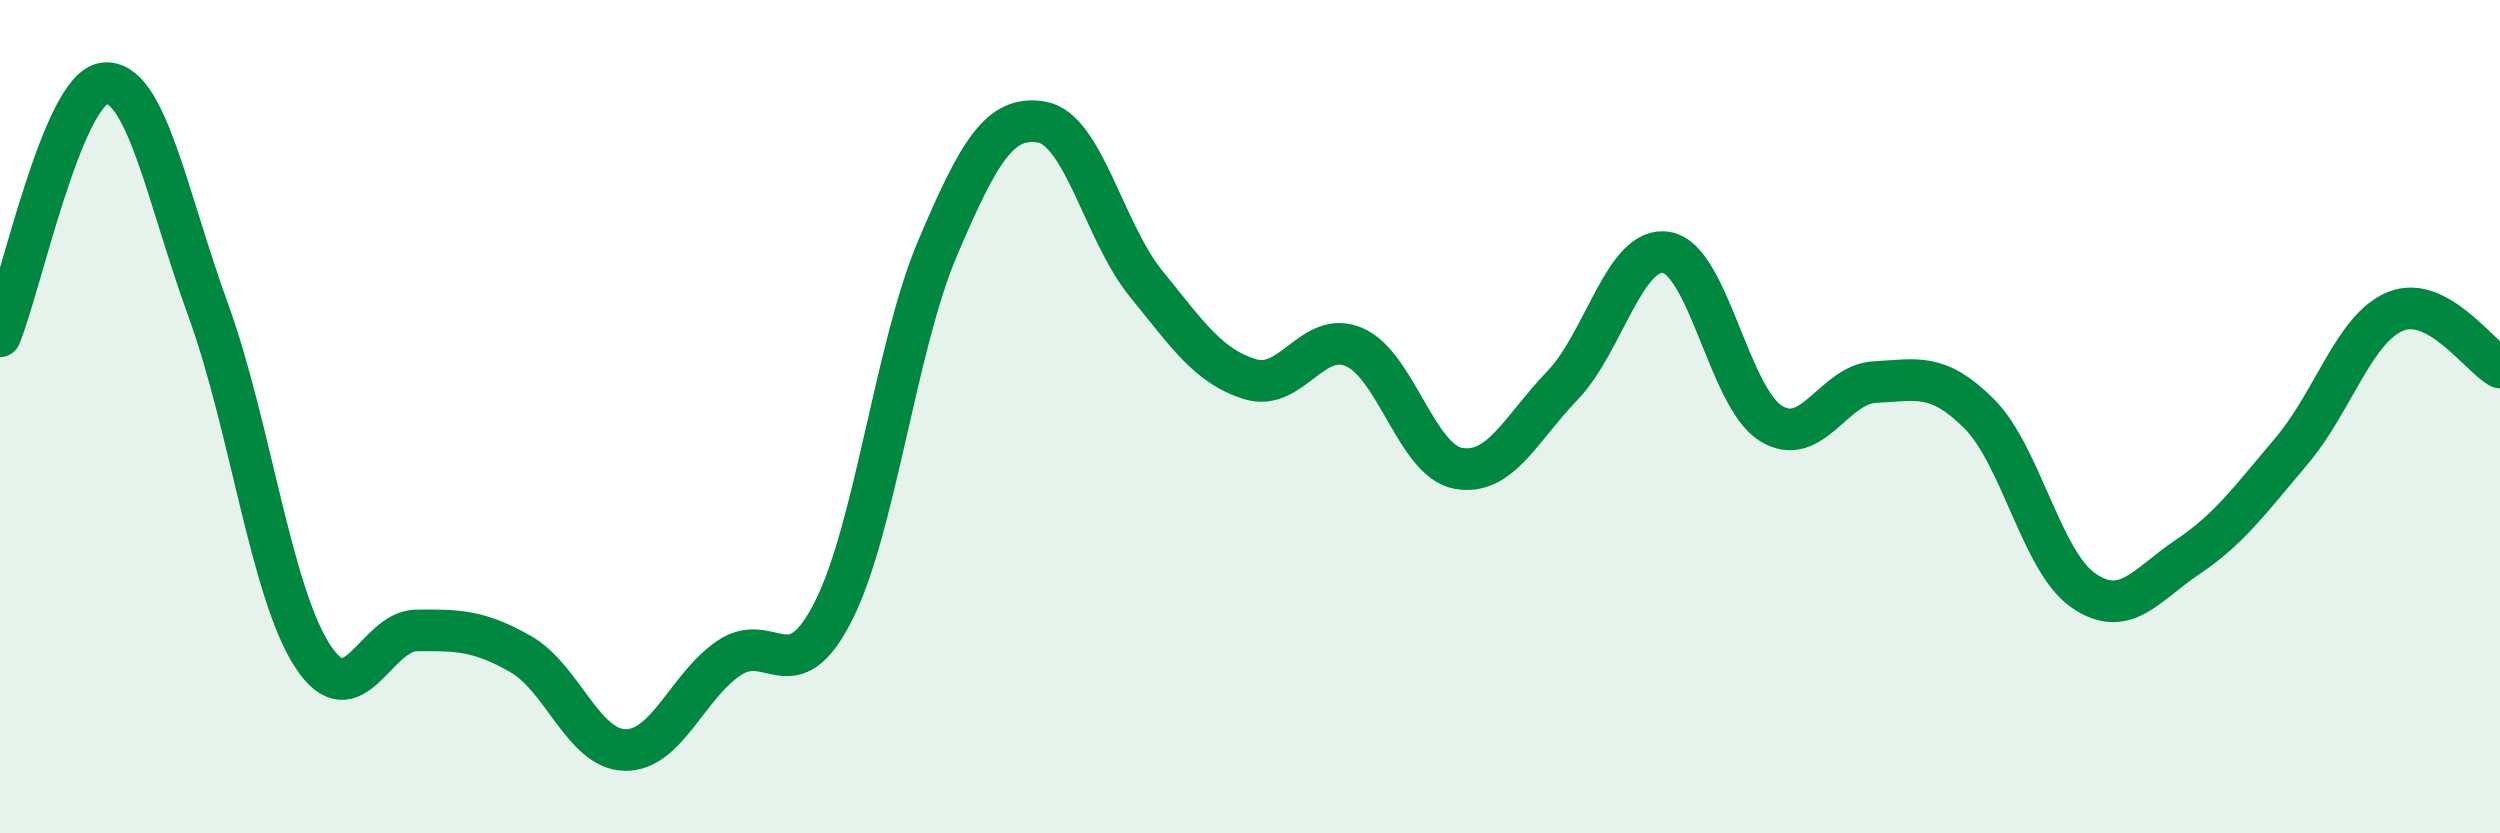
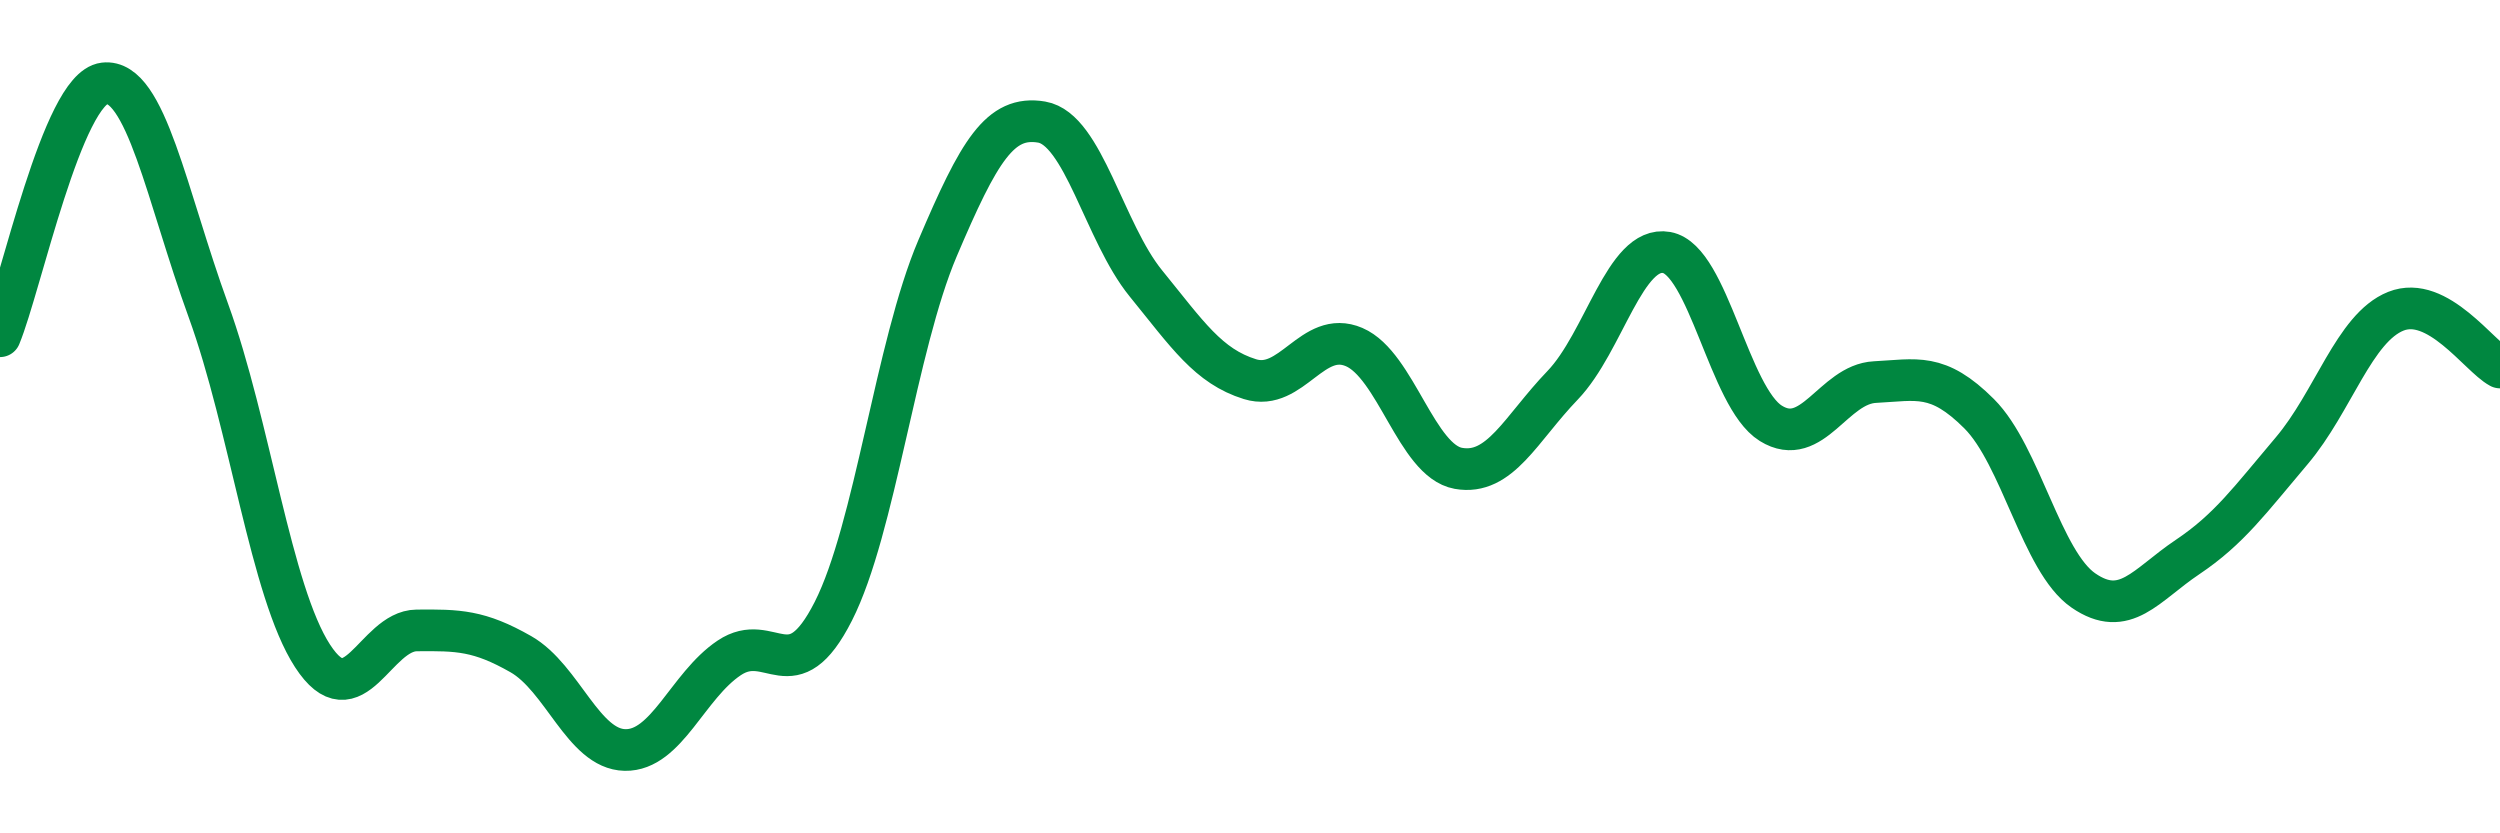
<svg xmlns="http://www.w3.org/2000/svg" width="60" height="20" viewBox="0 0 60 20">
-   <path d="M 0,8.07 C 0.5,6.86 1.5,2.12 2.5,2 C 3.5,1.88 4,4.7 5,7.45 C 6,10.2 6.5,14.2 7.5,15.74 C 8.5,17.28 9,15.14 10,15.13 C 11,15.12 11.5,15.13 12.5,15.7 C 13.5,16.27 14,17.98 15,18 C 16,18.02 16.5,16.46 17.5,15.79 C 18.5,15.12 19,16.64 20,14.67 C 21,12.7 21.5,8.31 22.5,5.96 C 23.5,3.61 24,2.76 25,2.93 C 26,3.1 26.5,5.57 27.5,6.8 C 28.5,8.03 29,8.79 30,9.1 C 31,9.41 31.5,7.9 32.5,8.33 C 33.5,8.76 34,11.06 35,11.24 C 36,11.42 36.5,10.29 37.5,9.25 C 38.5,8.21 39,5.88 40,6.06 C 41,6.24 41.5,9.54 42.5,10.16 C 43.5,10.78 44,9.22 45,9.17 C 46,9.12 46.5,8.93 47.5,9.93 C 48.5,10.93 49,13.48 50,14.17 C 51,14.86 51.5,14.04 52.5,13.37 C 53.5,12.7 54,12 55,10.82 C 56,9.64 56.5,7.87 57.5,7.47 C 58.5,7.07 59.5,8.55 60,8.82L60 20L0 20Z" fill="#008740" opacity="0.1" stroke-linecap="round" stroke-linejoin="round" />
  <path d="M 0,8.07 C 0.5,6.86 1.5,2.12 2.5,2 C 3.5,1.88 4,4.7 5,7.45 C 6,10.2 6.5,14.2 7.5,15.74 C 8.5,17.28 9,15.14 10,15.13 C 11,15.12 11.5,15.13 12.5,15.7 C 13.5,16.27 14,17.98 15,18 C 16,18.02 16.5,16.46 17.5,15.79 C 18.5,15.12 19,16.64 20,14.67 C 21,12.7 21.5,8.31 22.5,5.96 C 23.5,3.61 24,2.76 25,2.93 C 26,3.1 26.5,5.57 27.5,6.8 C 28.5,8.03 29,8.79 30,9.1 C 31,9.41 31.5,7.9 32.5,8.33 C 33.5,8.76 34,11.06 35,11.24 C 36,11.42 36.5,10.29 37.5,9.25 C 38.5,8.21 39,5.88 40,6.06 C 41,6.24 41.5,9.54 42.5,10.16 C 43.5,10.78 44,9.22 45,9.17 C 46,9.12 46.5,8.93 47.5,9.93 C 48.5,10.93 49,13.48 50,14.17 C 51,14.86 51.5,14.04 52.5,13.37 C 53.5,12.7 54,12 55,10.82 C 56,9.64 56.5,7.87 57.5,7.47 C 58.5,7.07 59.5,8.55 60,8.82" stroke="#008740" stroke-width="1" fill="none" stroke-linecap="round" stroke-linejoin="round" />
</svg>